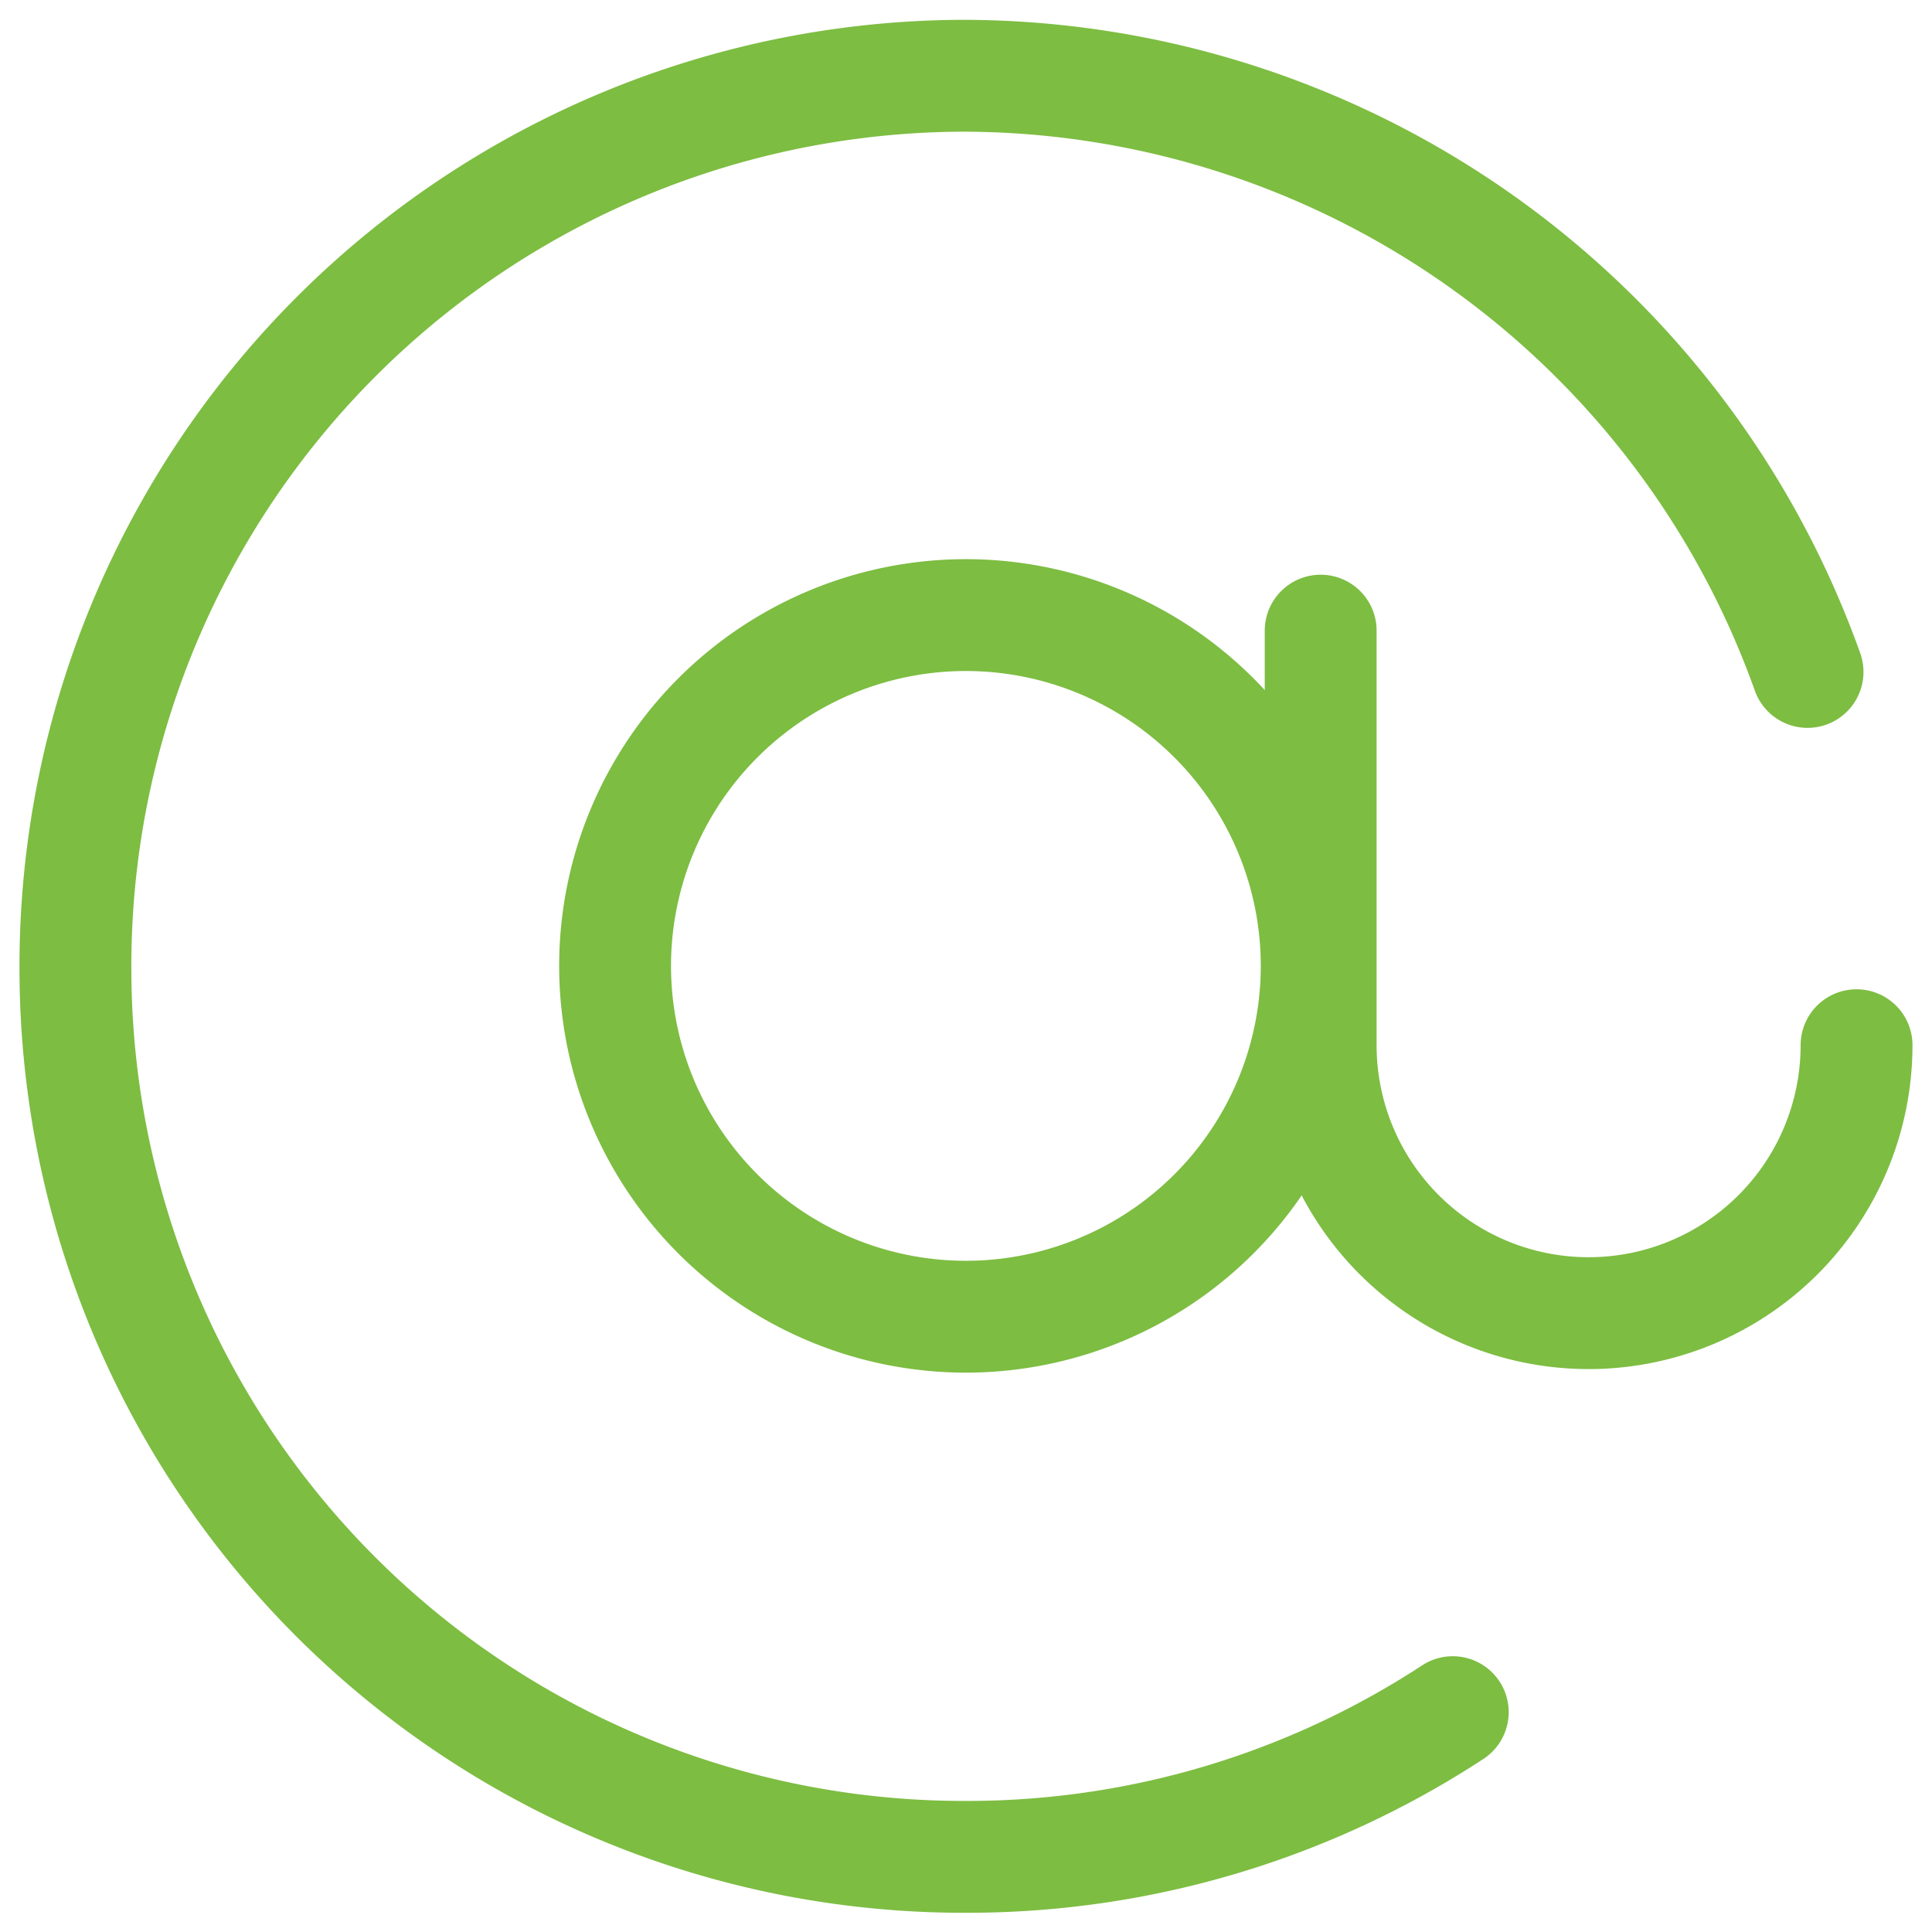
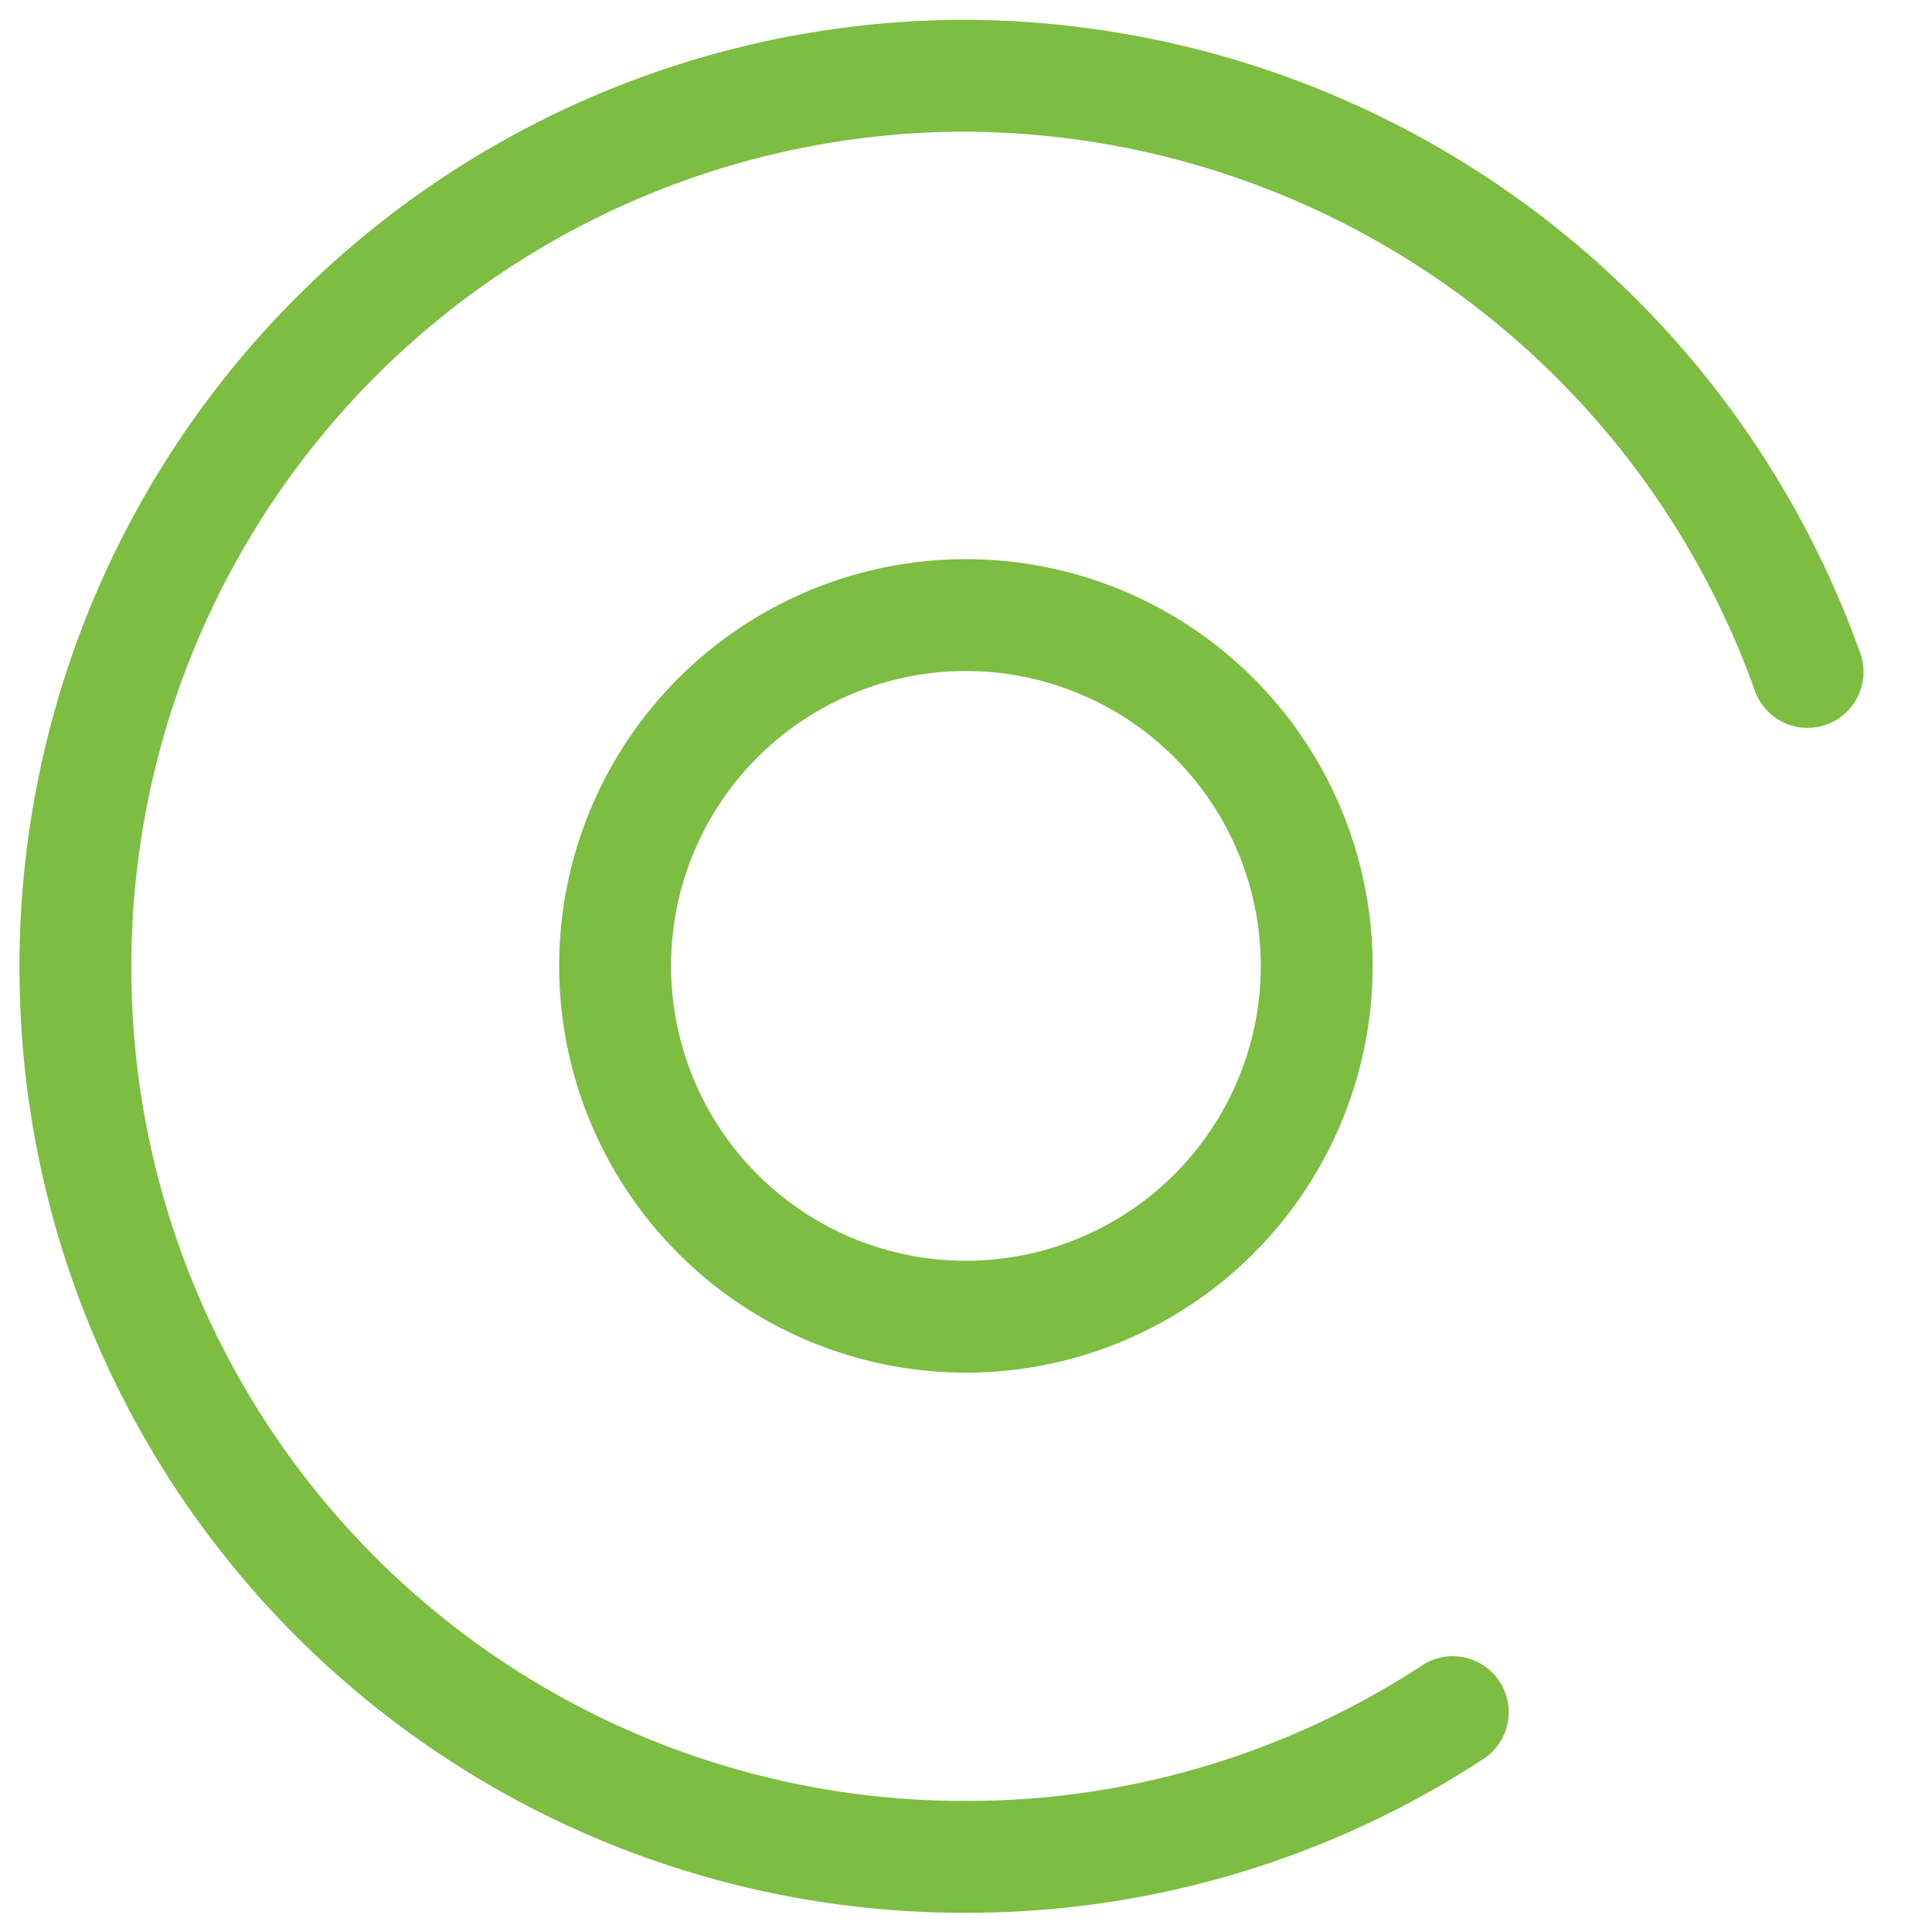
<svg xmlns="http://www.w3.org/2000/svg" width="19" height="19" viewBox="0 0 19 19">
  <defs>
    <clipPath id="clip-path">
      <path id="path2010" d="M0-682.665H19v19H0Z" transform="translate(0 682.665)" />
    </clipPath>
  </defs>
  <g id="at" transform="translate(0 -0.002)">
    <g id="g2004" transform="translate(0 0.002)">
      <g id="g2006">
        <g id="g2008" clip-path="url(#clip-path)">
          <g id="g2014" transform="translate(0.742 0.742)">
            <path id="path2016" d="M-594.965-204.8a8.831,8.831,0,0,0-8.334-5.863,8.758,8.758,0,0,0-8.7,8.844,8.737,8.737,0,0,0,8.762,8.672,8.716,8.716,0,0,0,4.783-1.423" transform="translate(611.999 210.666)" fill="none" stroke="#7dbd42" stroke-linecap="round" stroke-linejoin="round" stroke-miterlimit="10" stroke-width="1.1" />
          </g>
          <g id="g2018" transform="translate(12.988 6.202)">
-             <path id="path2020" d="M0,0V4.077a2.635,2.635,0,0,0,5.27,0" fill="none" stroke="#7dbd42" stroke-linecap="round" stroke-linejoin="round" stroke-miterlimit="10" stroke-width="1.1" />
-           </g>
+             </g>
          <g id="g2022" transform="translate(6.049 6.049)">
-             <path id="path2024" d="M0-120.548A3.451,3.451,0,0,1,3.451-124,3.451,3.451,0,0,1,6.9-120.548,3.451,3.451,0,0,1,3.451-117.1,3.451,3.451,0,0,1,0-120.548Z" transform="translate(0 124)" fill="none" stroke="#7dbd42" stroke-linecap="round" stroke-linejoin="round" stroke-miterlimit="10" stroke-width="1.1" />
+             <path id="path2024" d="M0-120.548A3.451,3.451,0,0,1,3.451-124,3.451,3.451,0,0,1,6.9-120.548,3.451,3.451,0,0,1,3.451-117.1,3.451,3.451,0,0,1,0-120.548" transform="translate(0 124)" fill="none" stroke="#7dbd42" stroke-linecap="round" stroke-linejoin="round" stroke-miterlimit="10" stroke-width="1.1" />
          </g>
        </g>
      </g>
    </g>
  </g>
</svg>